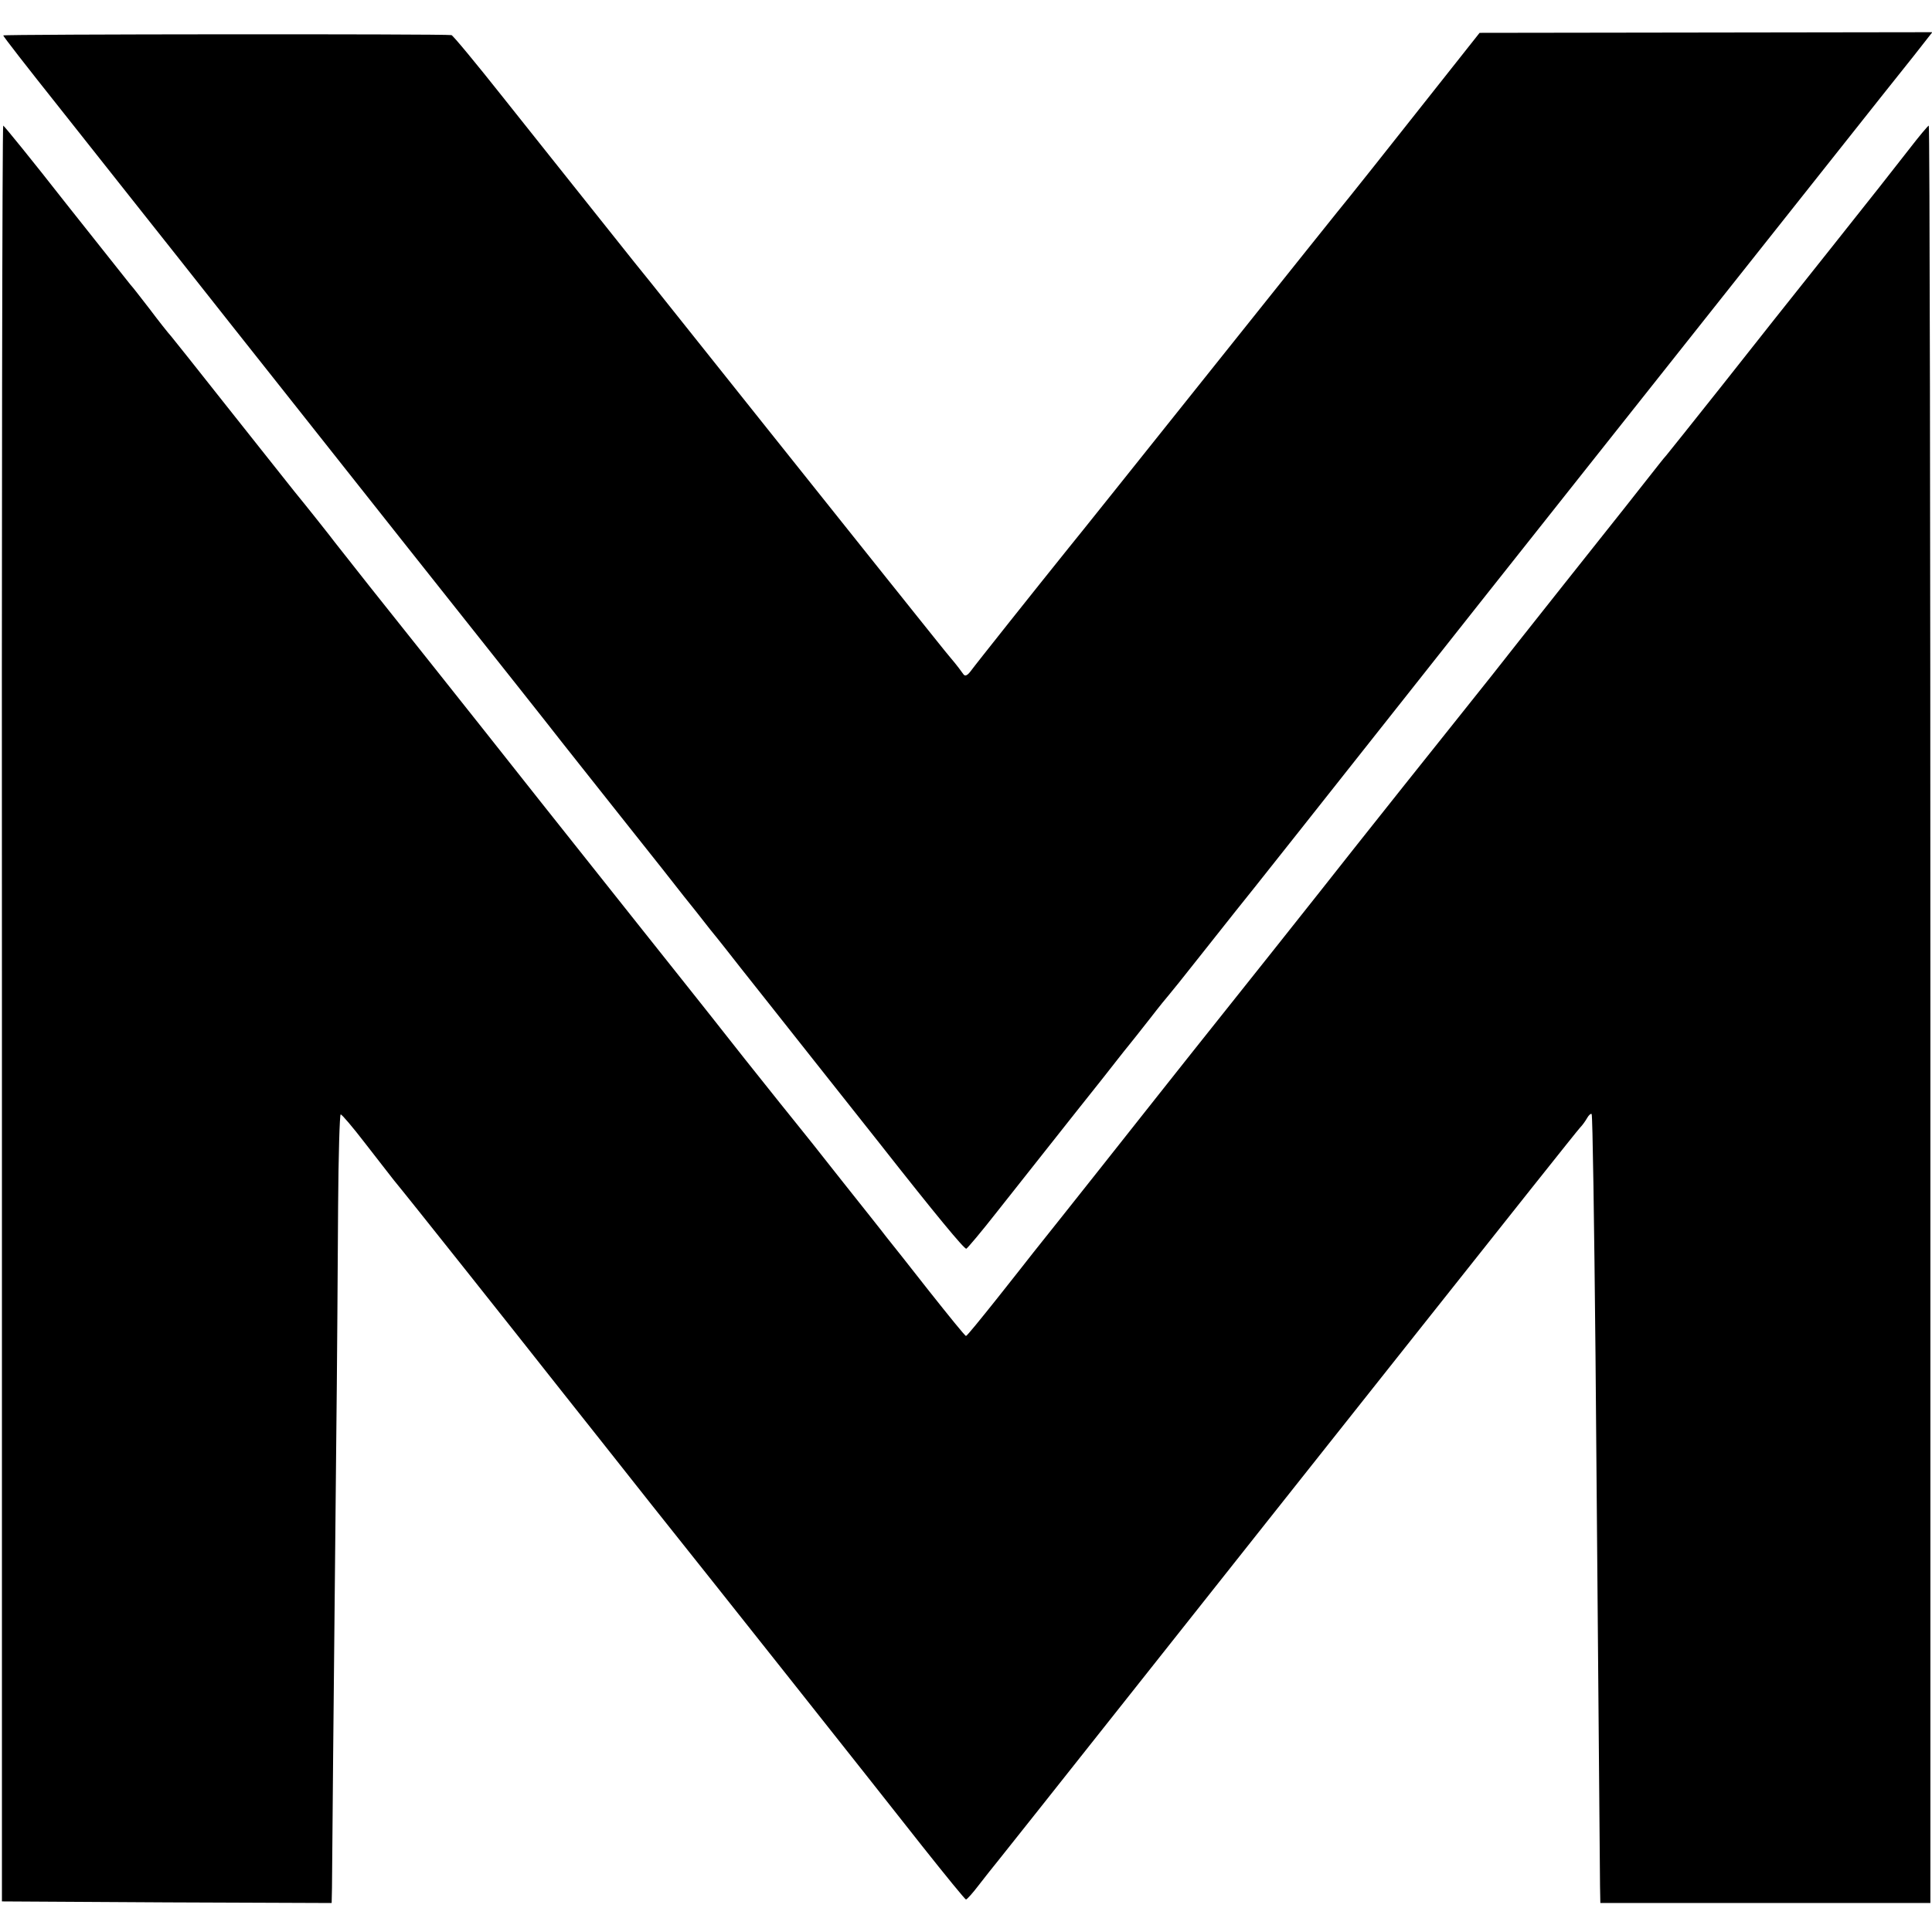
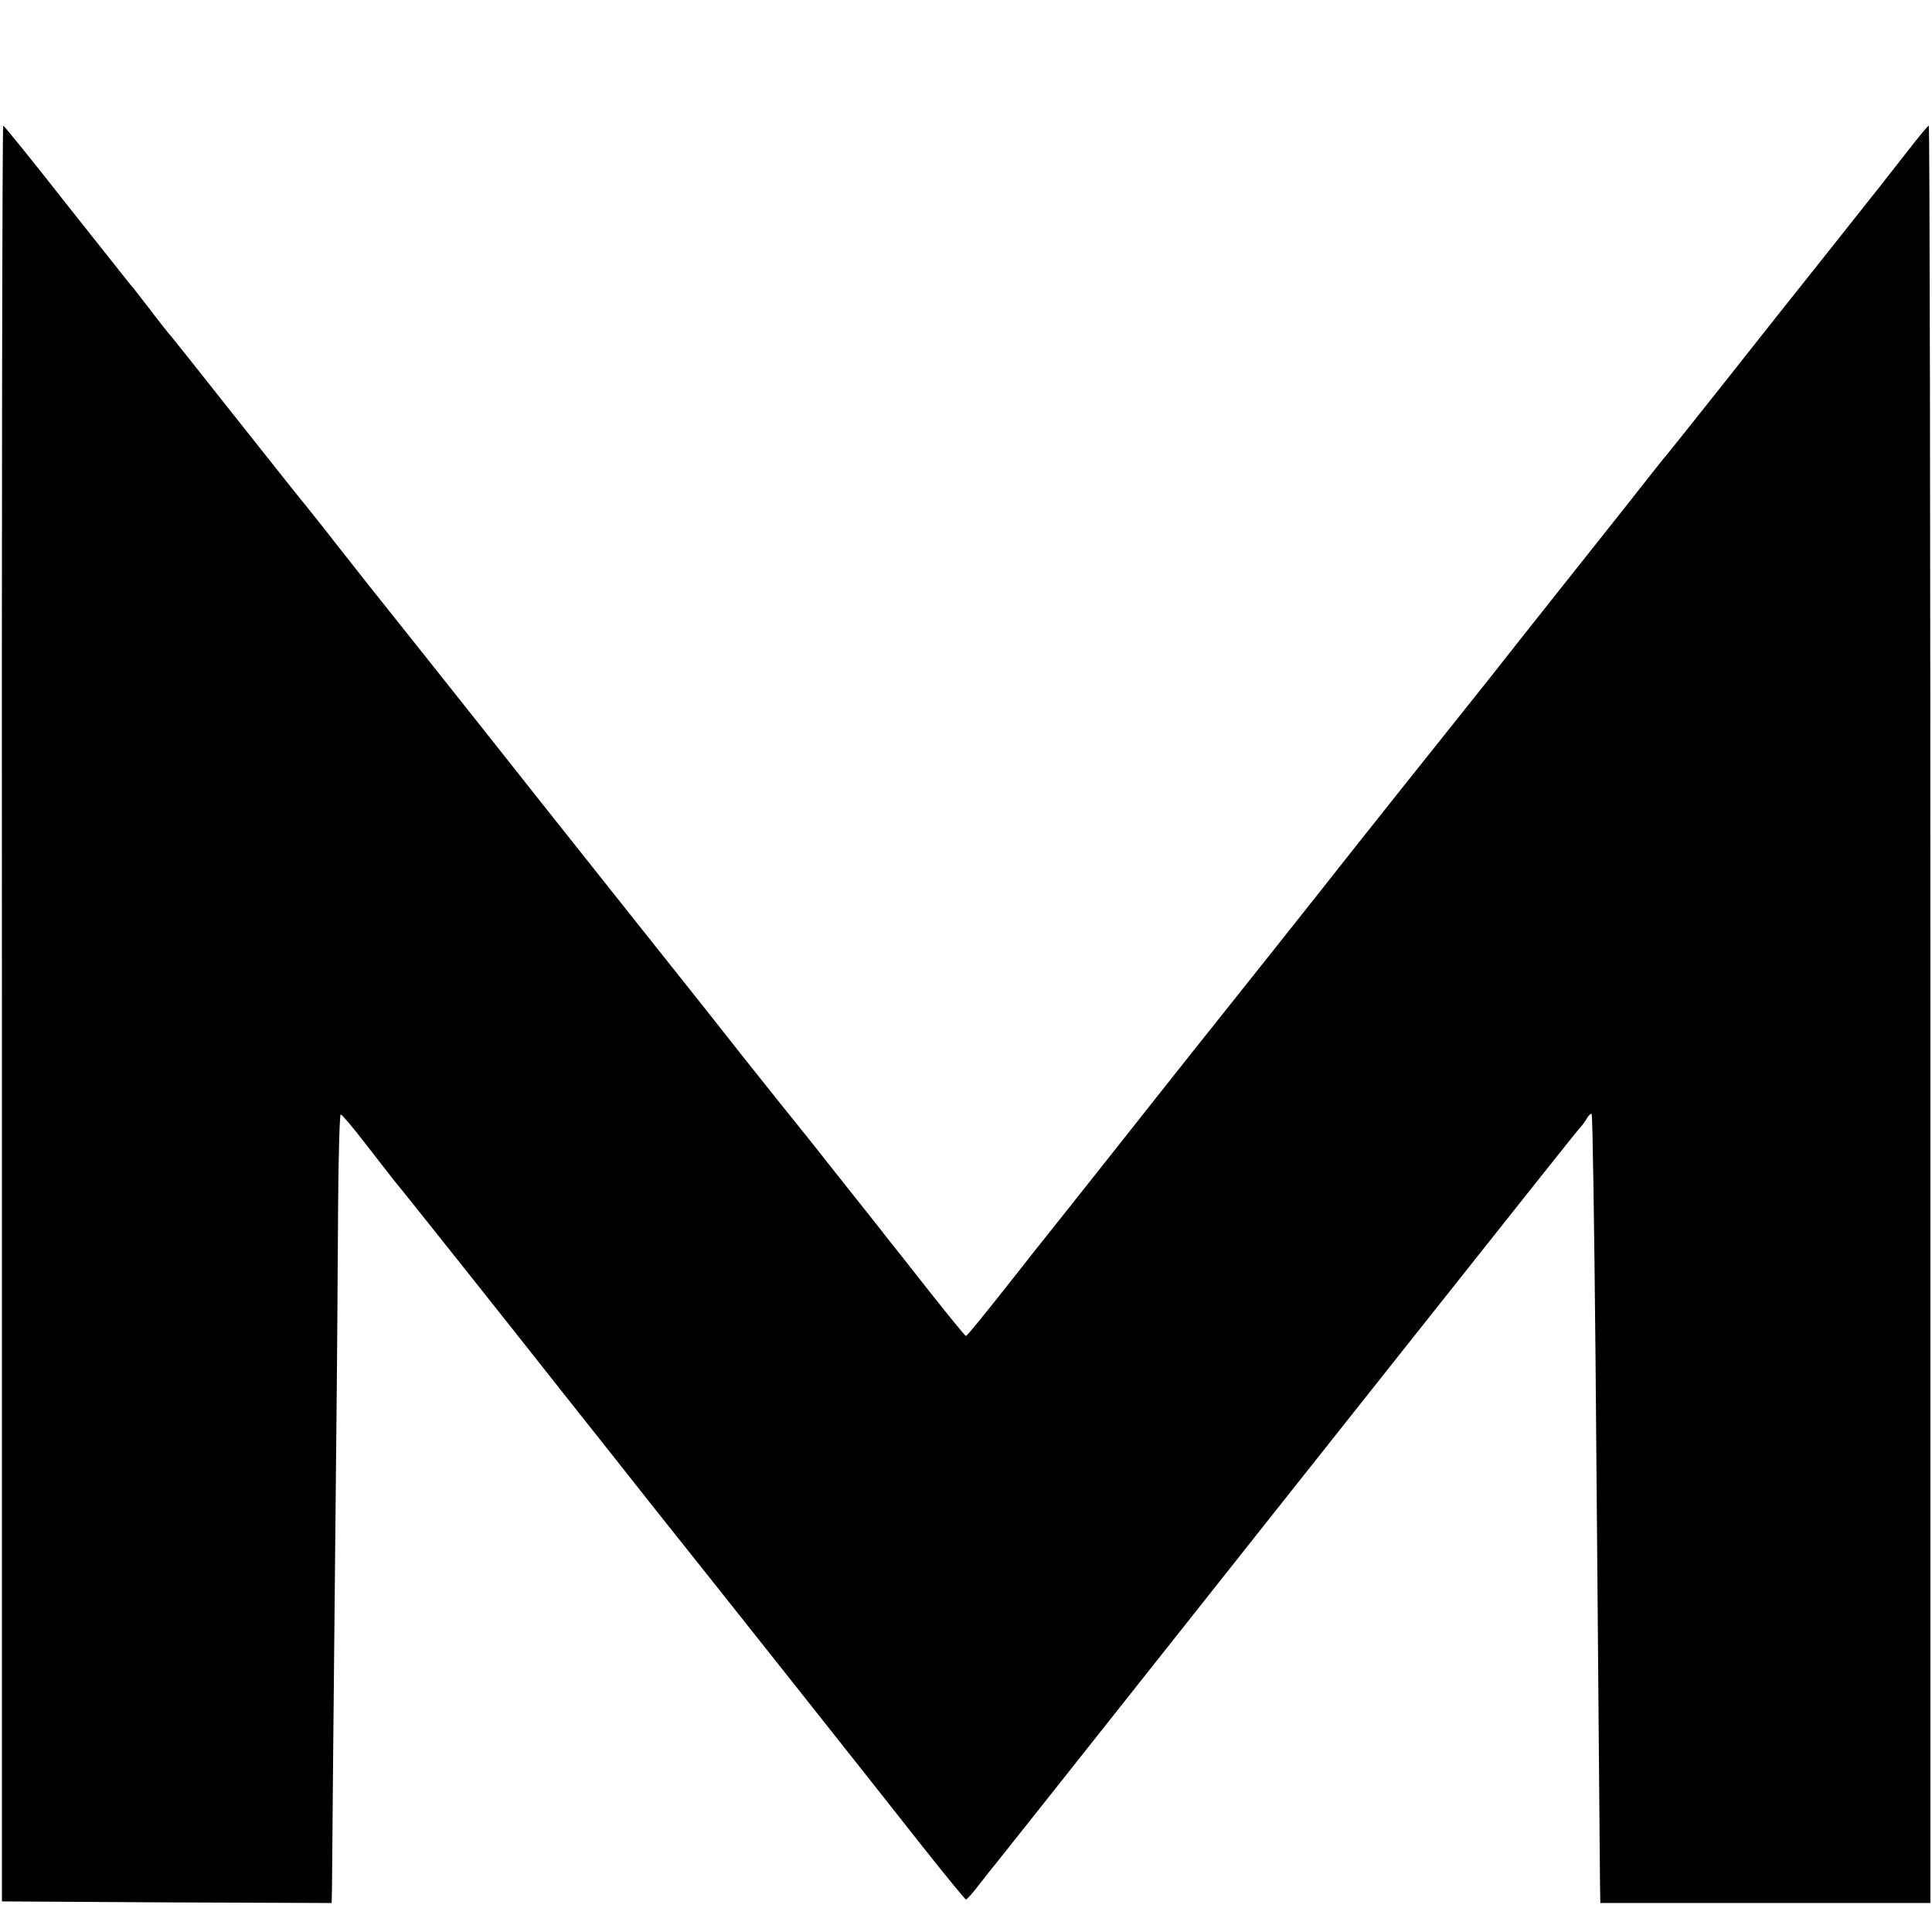
<svg xmlns="http://www.w3.org/2000/svg" version="1.0" width="600pt" height="600pt" viewBox="0 0 600 600" preserveAspectRatio="xMidYMid meet">
  <g transform="translate(0,600) scale(0.1,-0.1)" fill="#000000" stroke="none">
-     <path d="M10 5890 c0 -3 77 -102 171 -220 93 -118 181 -228 194 -245 13 -16 97 -123 187 -236 89 -113 219 -277 288 -364 193 -244 620 -783 753 -950 65 -82 129 -163 142 -180 13 -16 97 -123 187 -236 90 -113 177 -223 193 -244 17 -21 53 -66 80 -101 28 -34 71 -89 96 -121 25 -32 128 -161 228 -288 100 -126 191 -241 202 -255 176 -224 264 -330 270 -328 4 2 47 53 94 113 111 140 121 153 246 311 57 71 115 145 129 163 14 18 30 38 35 44 6 7 35 44 65 82 30 39 57 72 60 75 3 3 48 59 100 125 52 66 101 127 107 135 13 15 324 408 547 690 175 222 848 1070 1315 1659 102 129 212 267 244 307 l58 74 -703 -1 -703 -1 -190 -240 c-104 -132 -200 -252 -212 -267 -12 -14 -207 -258 -433 -541 -226 -283 -424 -531 -440 -550 -99 -123 -294 -368 -306 -385 -10 -13 -17 -16 -22 -9 -4 6 -21 29 -39 50 -18 21 -66 82 -108 134 -42 52 -81 102 -88 110 -36 45 -724 907 -734 920 -7 8 -79 98 -160 200 -81 102 -217 272 -301 378 -84 106 -156 193 -160 193 -22 4 -1392 3 -1392 -1z" />
    <path d="M6 2853 l0 -2758 512 -3 512 -2 1 47 c0 50 5 562 13 1363 3 256 5 594 6 753 1 158 5 287 8 286 4 0 37 -39 74 -87 37 -48 78 -100 91 -117 40 -48 372 -466 517 -650 74 -93 202 -255 285 -360 194 -243 668 -841 838 -1057 73 -92 134 -167 137 -167 3 0 21 20 40 45 19 25 45 57 57 72 12 15 199 250 415 523 216 273 616 777 888 1120 272 343 500 630 507 637 7 7 17 21 22 30 5 9 12 15 14 12 3 -3 8 -340 12 -750 5 -614 12 -1403 14 -1647 l1 -53 513 0 512 0 0 2760 c0 1518 -2 2760 -5 2760 -3 -1 -30 -33 -60 -72 -30 -39 -138 -176 -240 -304 -102 -128 -257 -323 -345 -435 -88 -111 -165 -207 -170 -213 -6 -6 -34 -42 -64 -80 -29 -37 -59 -75 -67 -85 -12 -15 -352 -443 -412 -520 -28 -35 -223 -280 -272 -341 -15 -19 -81 -102 -147 -185 -137 -174 -390 -492 -513 -646 -47 -59 -97 -122 -111 -140 -22 -28 -299 -378 -380 -479 -11 -14 -61 -78 -112 -142 -51 -64 -94 -117 -97 -117 -3 0 -54 63 -115 140 -60 77 -120 152 -132 167 -11 15 -75 95 -140 177 -65 83 -126 159 -135 170 -9 11 -83 103 -164 205 -80 102 -159 201 -174 220 -15 19 -223 280 -461 580 -237 300 -477 601 -532 670 -54 69 -111 140 -125 159 -15 19 -63 80 -108 135 -44 56 -145 182 -223 281 -78 99 -150 189 -159 200 -10 11 -40 49 -67 85 -28 36 -54 70 -60 76 -5 6 -95 120 -200 252 -104 133 -192 241 -195 242 -3 0 -5 -1241 -4 -2757z" />
  </g>
</svg>